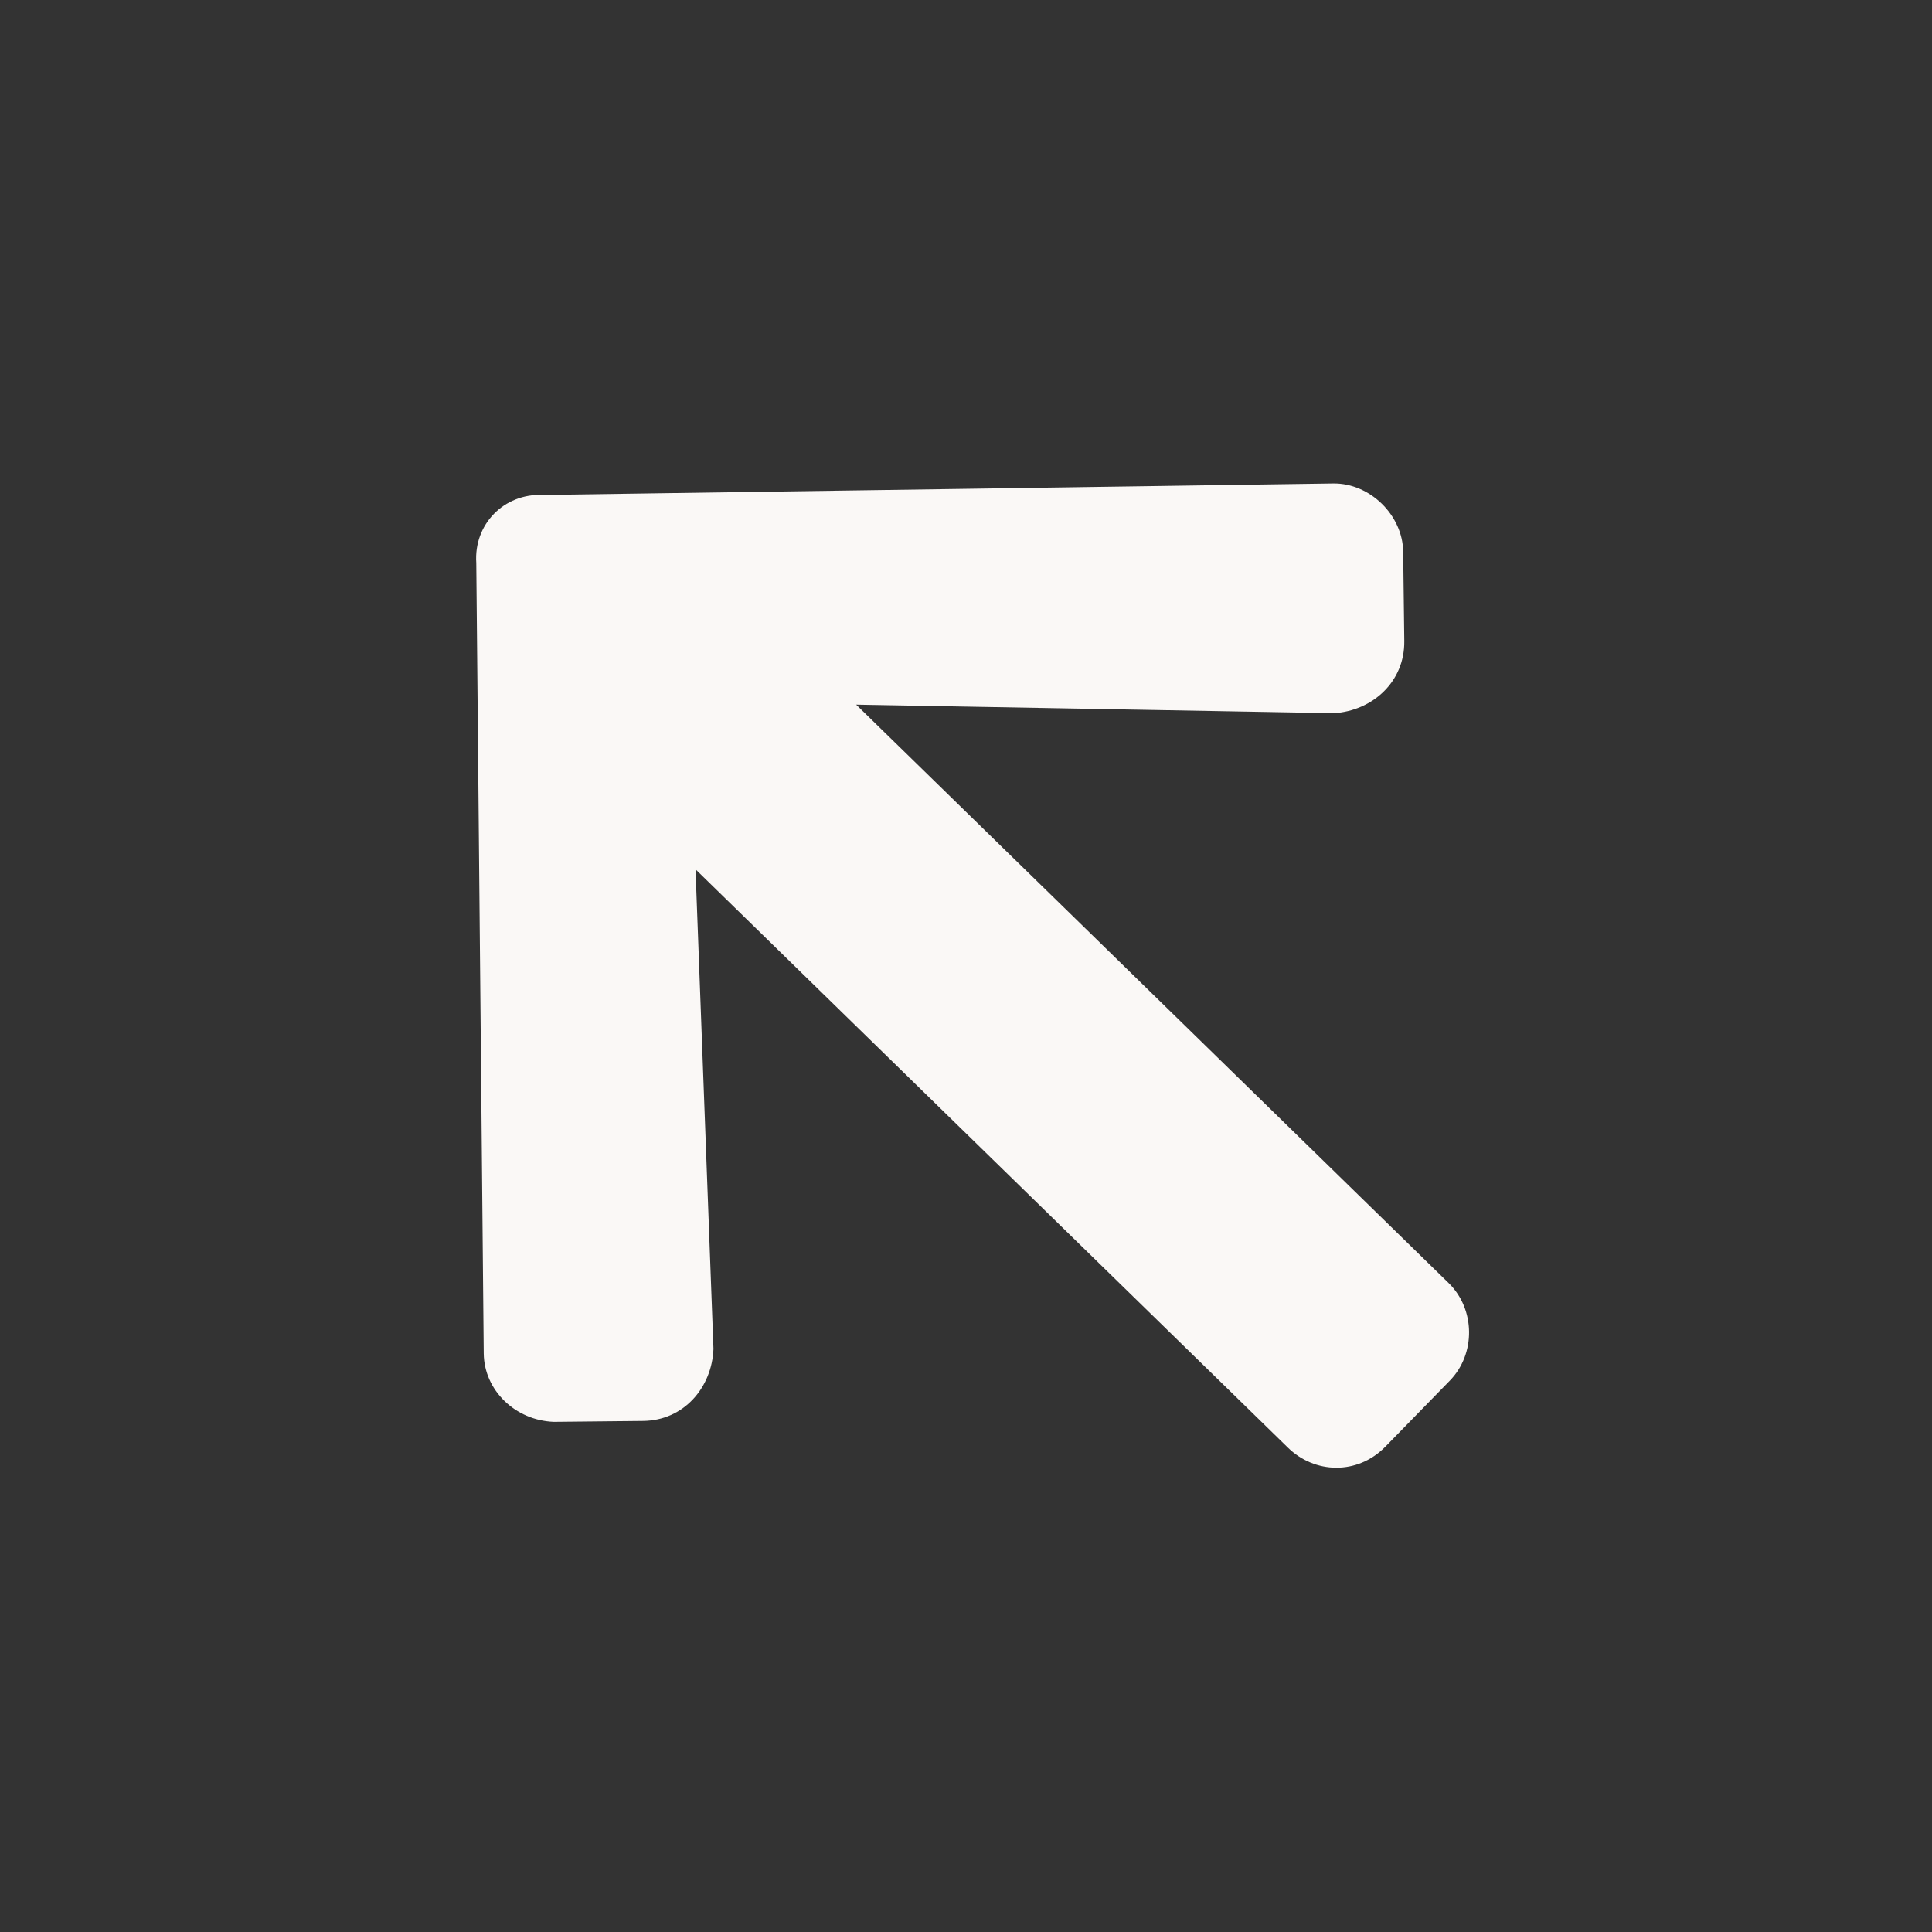
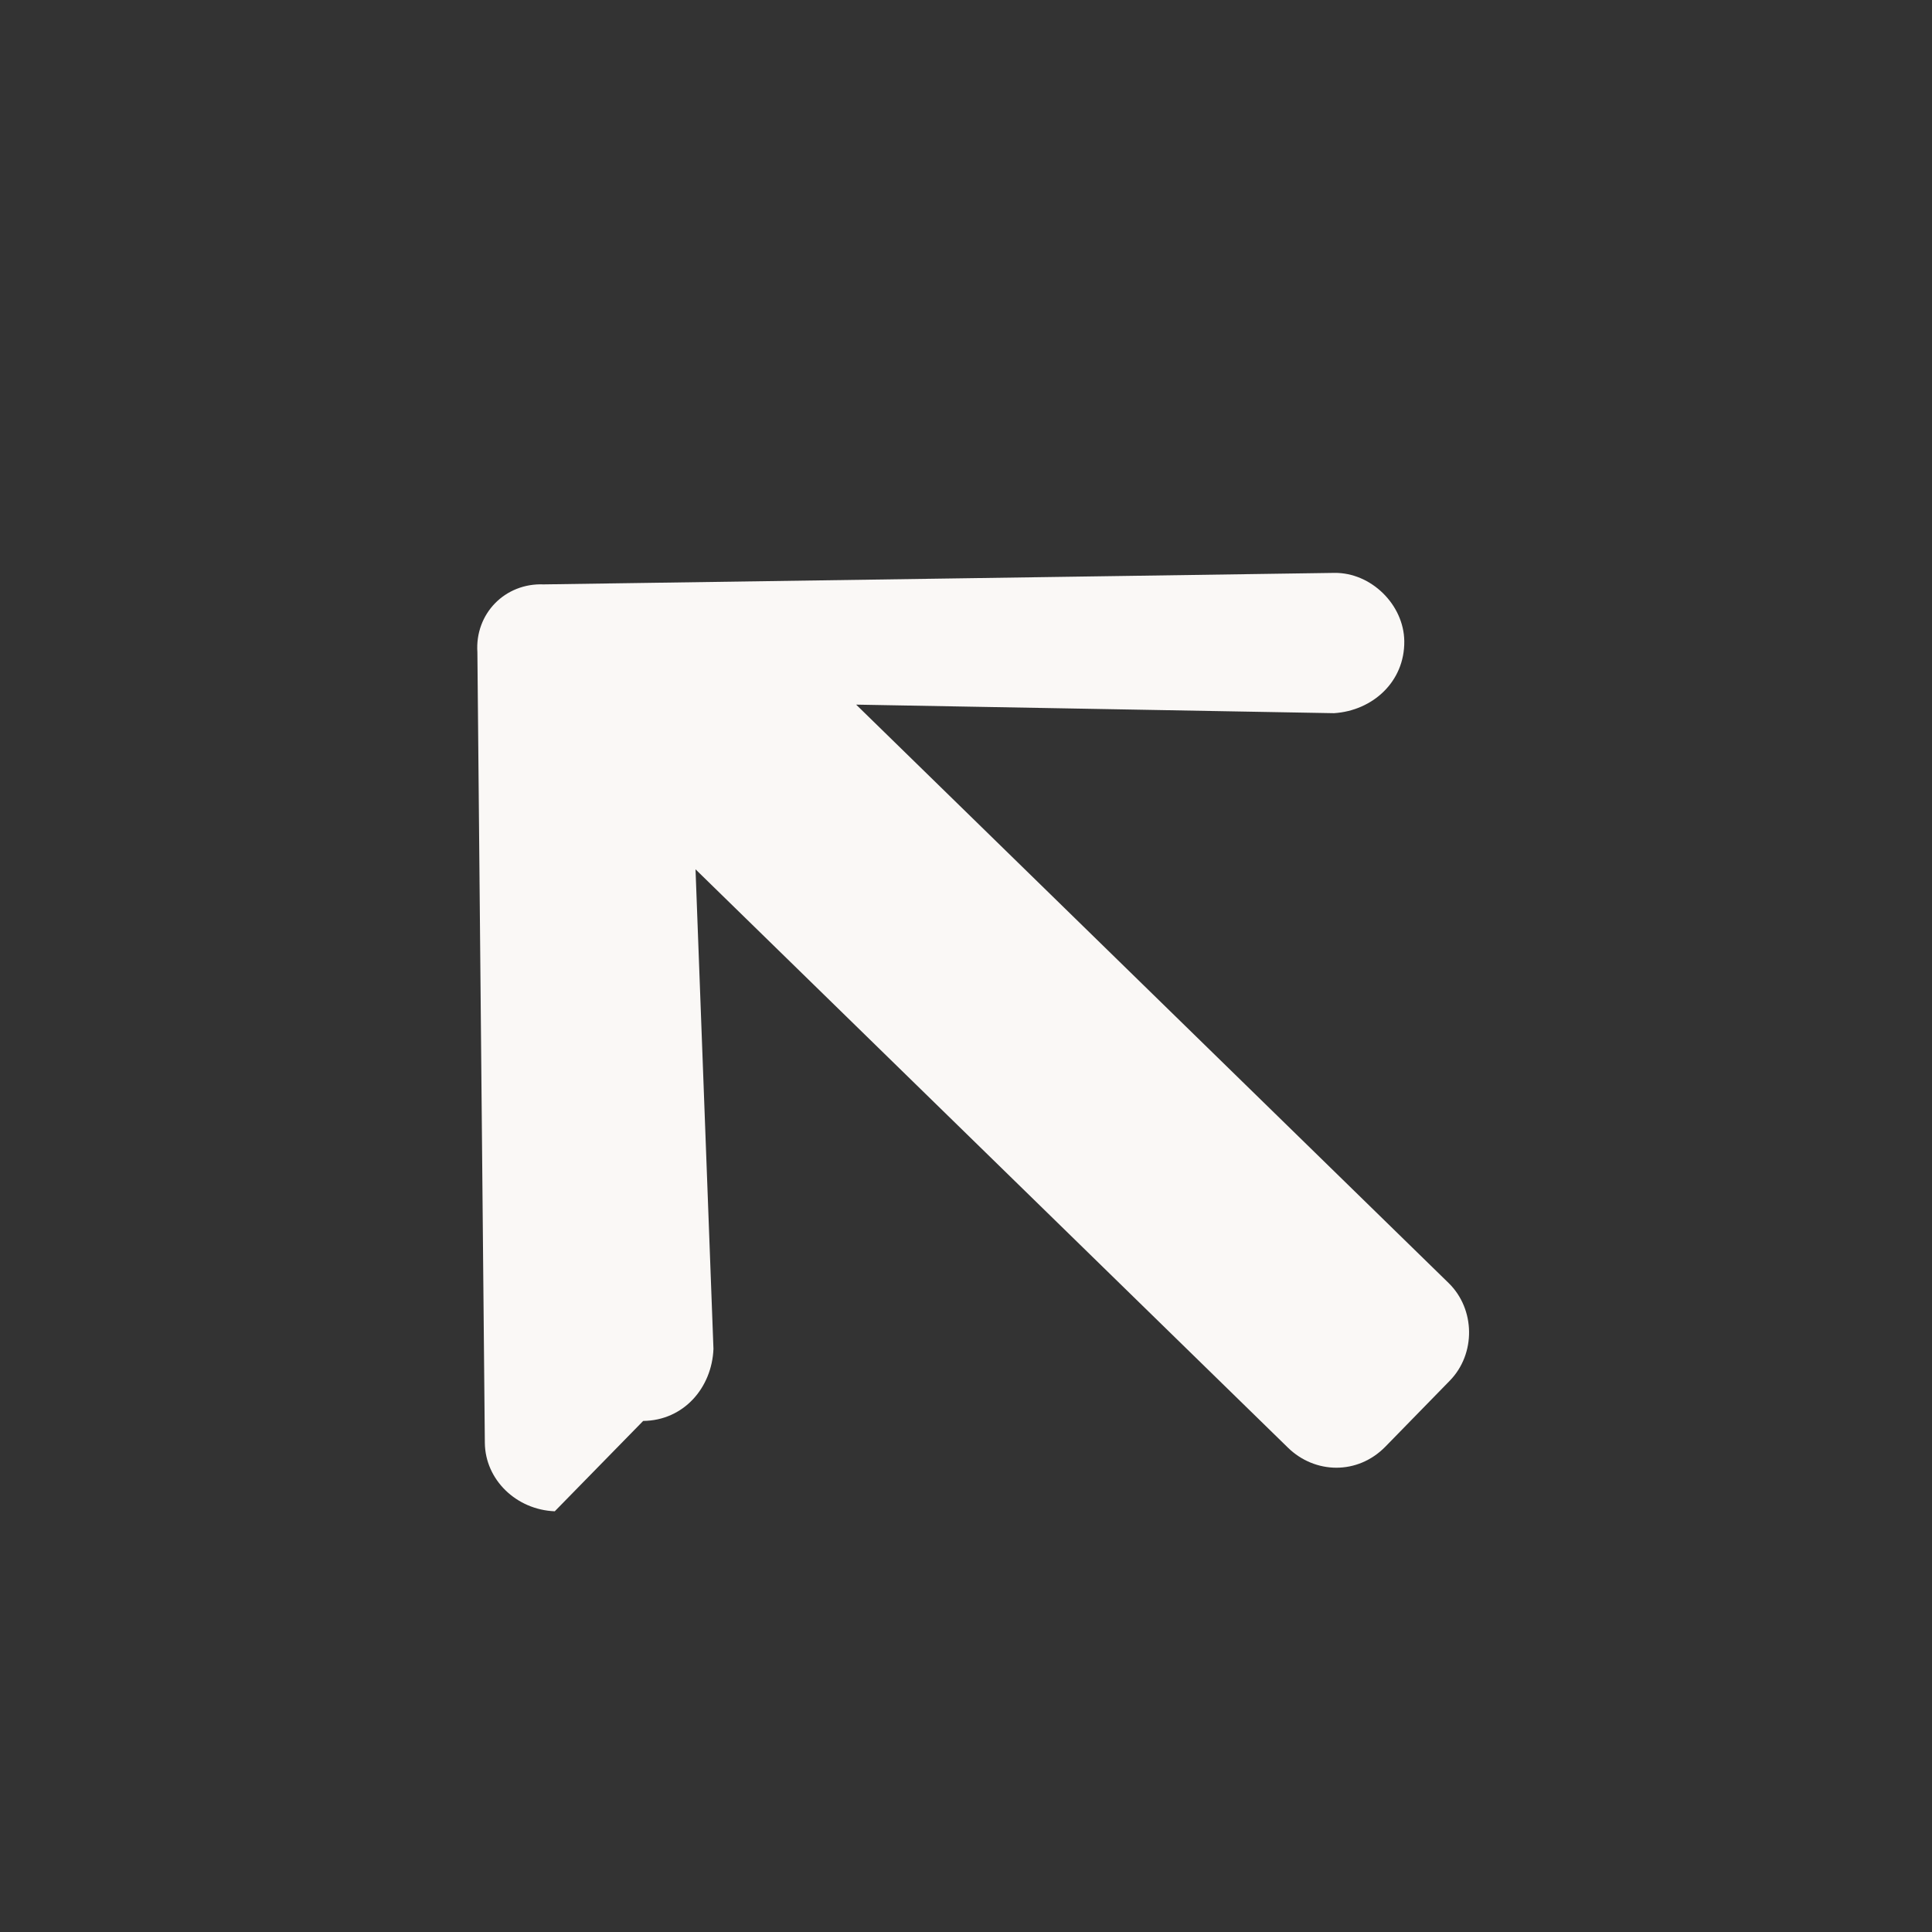
<svg xmlns="http://www.w3.org/2000/svg" fill="#faf8f6" height="21" viewBox="0 0 21 21" width="21">
  <rect x="0" y="0" width="21" height="21" fill="#333333" stroke="none" />
-   <path d="m6.991 15.445c.442-.005.747-.362.764-.783l-.195-5.213 6.44 6.287c.291.284.755.3 1.06-.013l.699-.716c.284-.291.278-.777-.013-1.061l-6.44-6.287 5.194.093c.419-.027.769-.341.764-.783l-.012-.972c-.005-.398-.362-.747-.76-.742l-8.595.125c-.42-.017-.748.318-.72.738l.081 8.595c.005.398.34.725.76.742z" fill="#faf8f6" />
+   <path d="m6.991 15.445c.442-.005.747-.362.764-.783l-.195-5.213 6.44 6.287c.291.284.755.3 1.06-.013l.699-.716c.284-.291.278-.777-.013-1.061l-6.44-6.287 5.194.093c.419-.027.769-.341.764-.783c-.005-.398-.362-.747-.76-.742l-8.595.125c-.42-.017-.748.318-.72.738l.081 8.595c.005.398.34.725.76.742z" fill="#faf8f6" />
</svg>